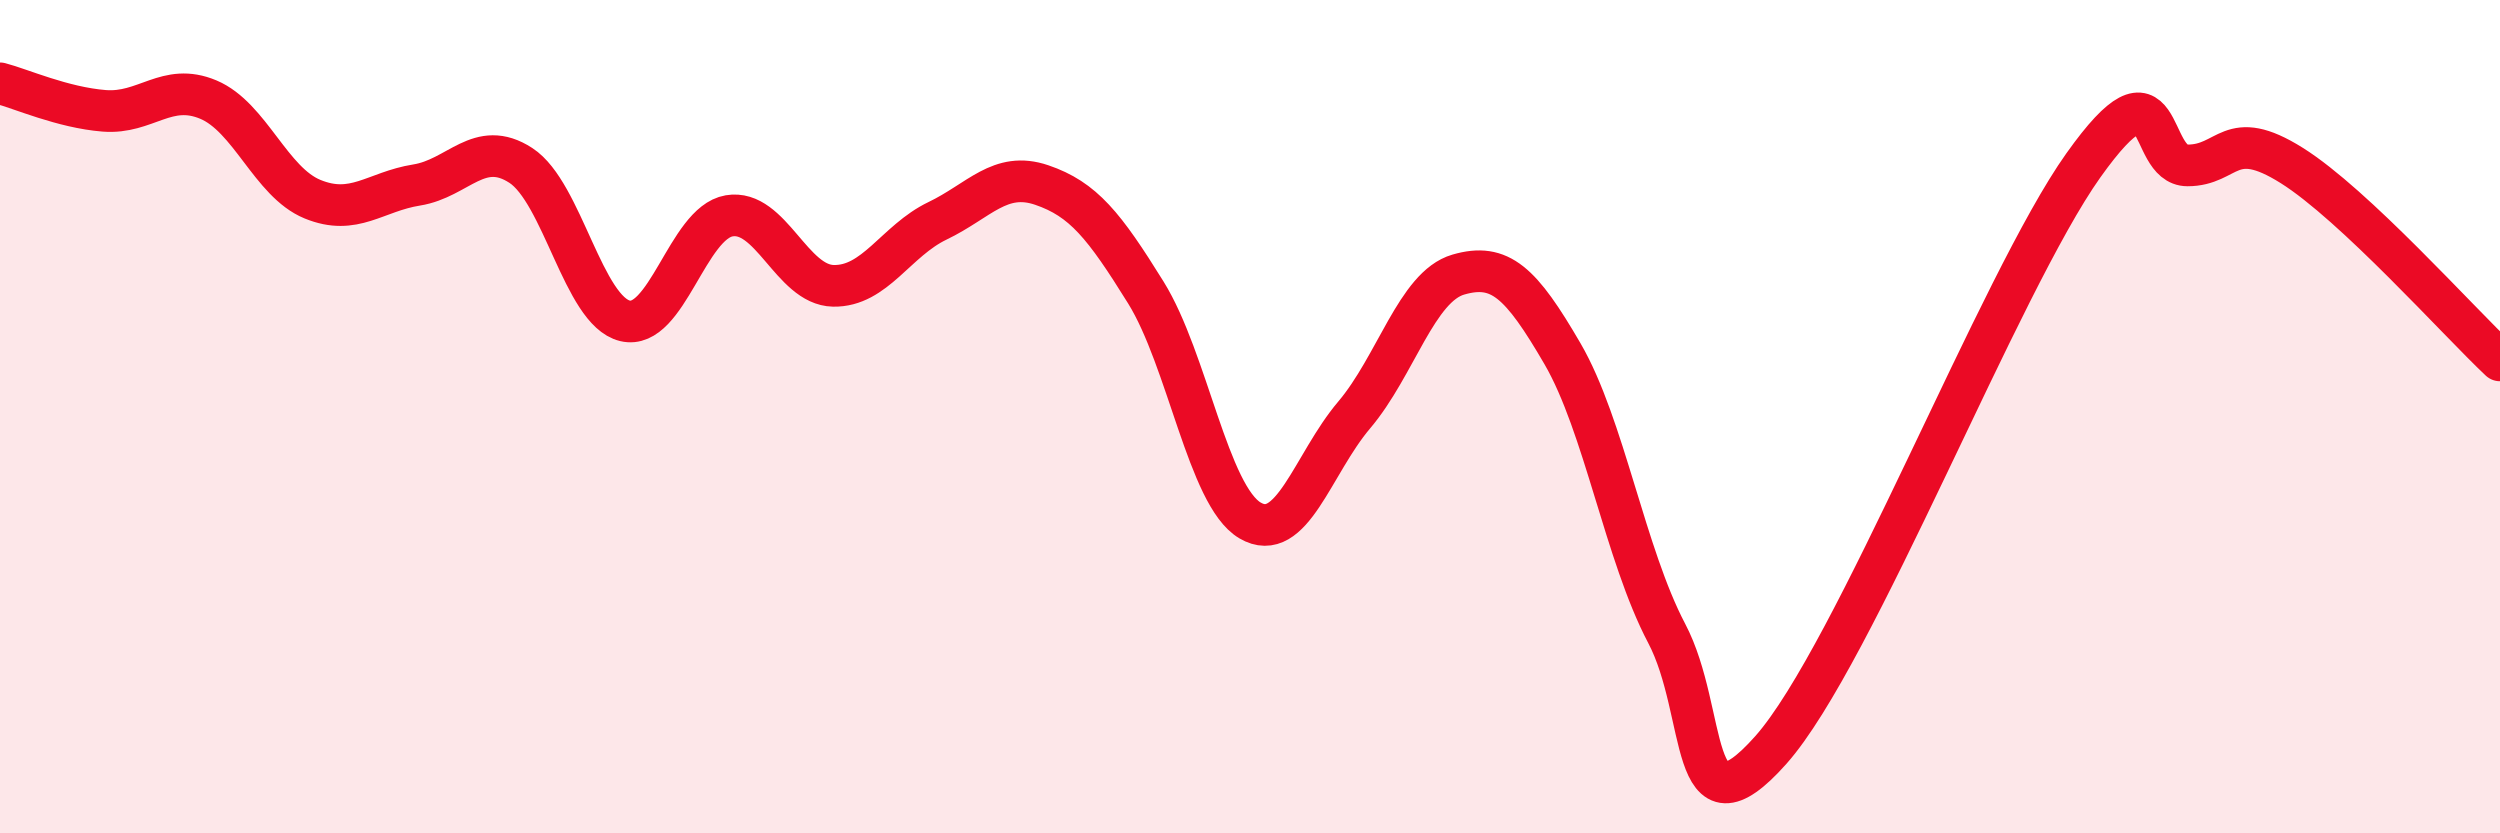
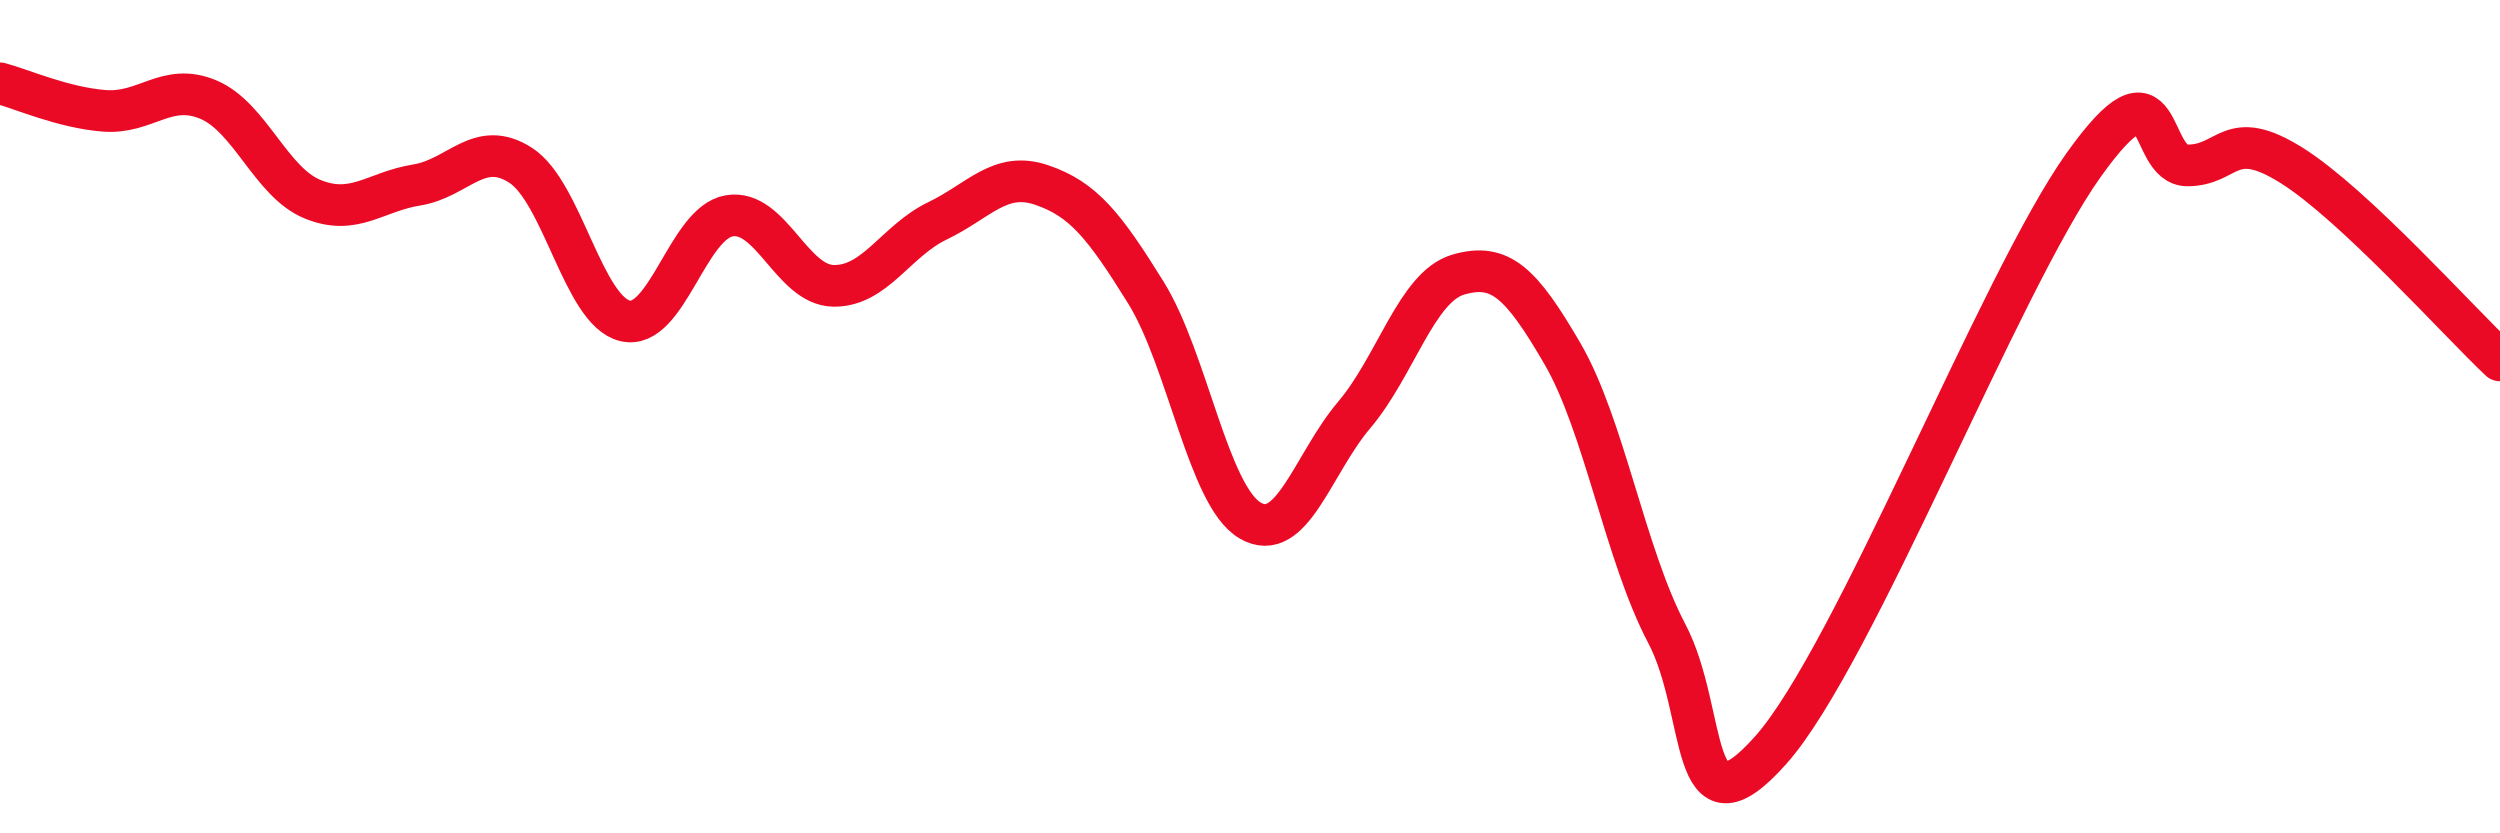
<svg xmlns="http://www.w3.org/2000/svg" width="60" height="20" viewBox="0 0 60 20">
-   <path d="M 0,2 C 0.5,2.13 1.5,2.58 2.5,2.66 C 3.5,2.74 4,1.97 5,2.39 C 6,2.81 6.5,4.37 7.5,4.78 C 8.5,5.19 9,4.6 10,4.44 C 11,4.28 11.5,3.32 12.5,3.97 C 13.5,4.62 14,7.46 15,7.7 C 16,7.94 16.5,5.35 17.5,5.18 C 18.5,5.01 19,6.84 20,6.86 C 21,6.88 21.5,5.78 22.5,5.3 C 23.5,4.82 24,4.1 25,4.44 C 26,4.78 26.5,5.41 27.5,7.02 C 28.5,8.63 29,11.9 30,12.49 C 31,13.08 31.5,11.14 32.5,9.96 C 33.5,8.78 34,6.88 35,6.59 C 36,6.3 36.5,6.77 37.5,8.49 C 38.5,10.21 39,13.3 40,15.2 C 41,17.1 40.5,20.25 42.5,18 C 44.5,15.75 48,6.78 50,3.97 C 52,1.16 51.5,3.97 52.5,3.97 C 53.5,3.97 53.5,3.03 55,3.97 C 56.5,4.91 59,7.71 60,8.65L60 20L0 20Z" fill="#EB0A25" opacity="0.1" stroke-linecap="round" stroke-linejoin="round" />
  <path d="M 0,2 C 0.5,2.13 1.5,2.58 2.5,2.66 C 3.5,2.74 4,1.97 5,2.39 C 6,2.81 6.5,4.37 7.5,4.78 C 8.5,5.19 9,4.6 10,4.44 C 11,4.28 11.5,3.32 12.5,3.97 C 13.5,4.62 14,7.46 15,7.7 C 16,7.94 16.5,5.35 17.5,5.18 C 18.5,5.01 19,6.84 20,6.86 C 21,6.88 21.5,5.78 22.5,5.3 C 23.5,4.82 24,4.1 25,4.44 C 26,4.78 26.5,5.41 27.5,7.02 C 28.5,8.63 29,11.9 30,12.49 C 31,13.08 31.5,11.14 32.5,9.96 C 33.5,8.78 34,6.88 35,6.59 C 36,6.3 36.5,6.77 37.5,8.49 C 38.5,10.21 39,13.3 40,15.2 C 41,17.1 40.5,20.25 42.5,18 C 44.5,15.75 48,6.78 50,3.97 C 52,1.16 51.5,3.97 52.5,3.97 C 53.5,3.97 53.5,3.03 55,3.97 C 56.5,4.91 59,7.71 60,8.65" stroke="#EB0A25" stroke-width="1" fill="none" stroke-linecap="round" stroke-linejoin="round" />
</svg>